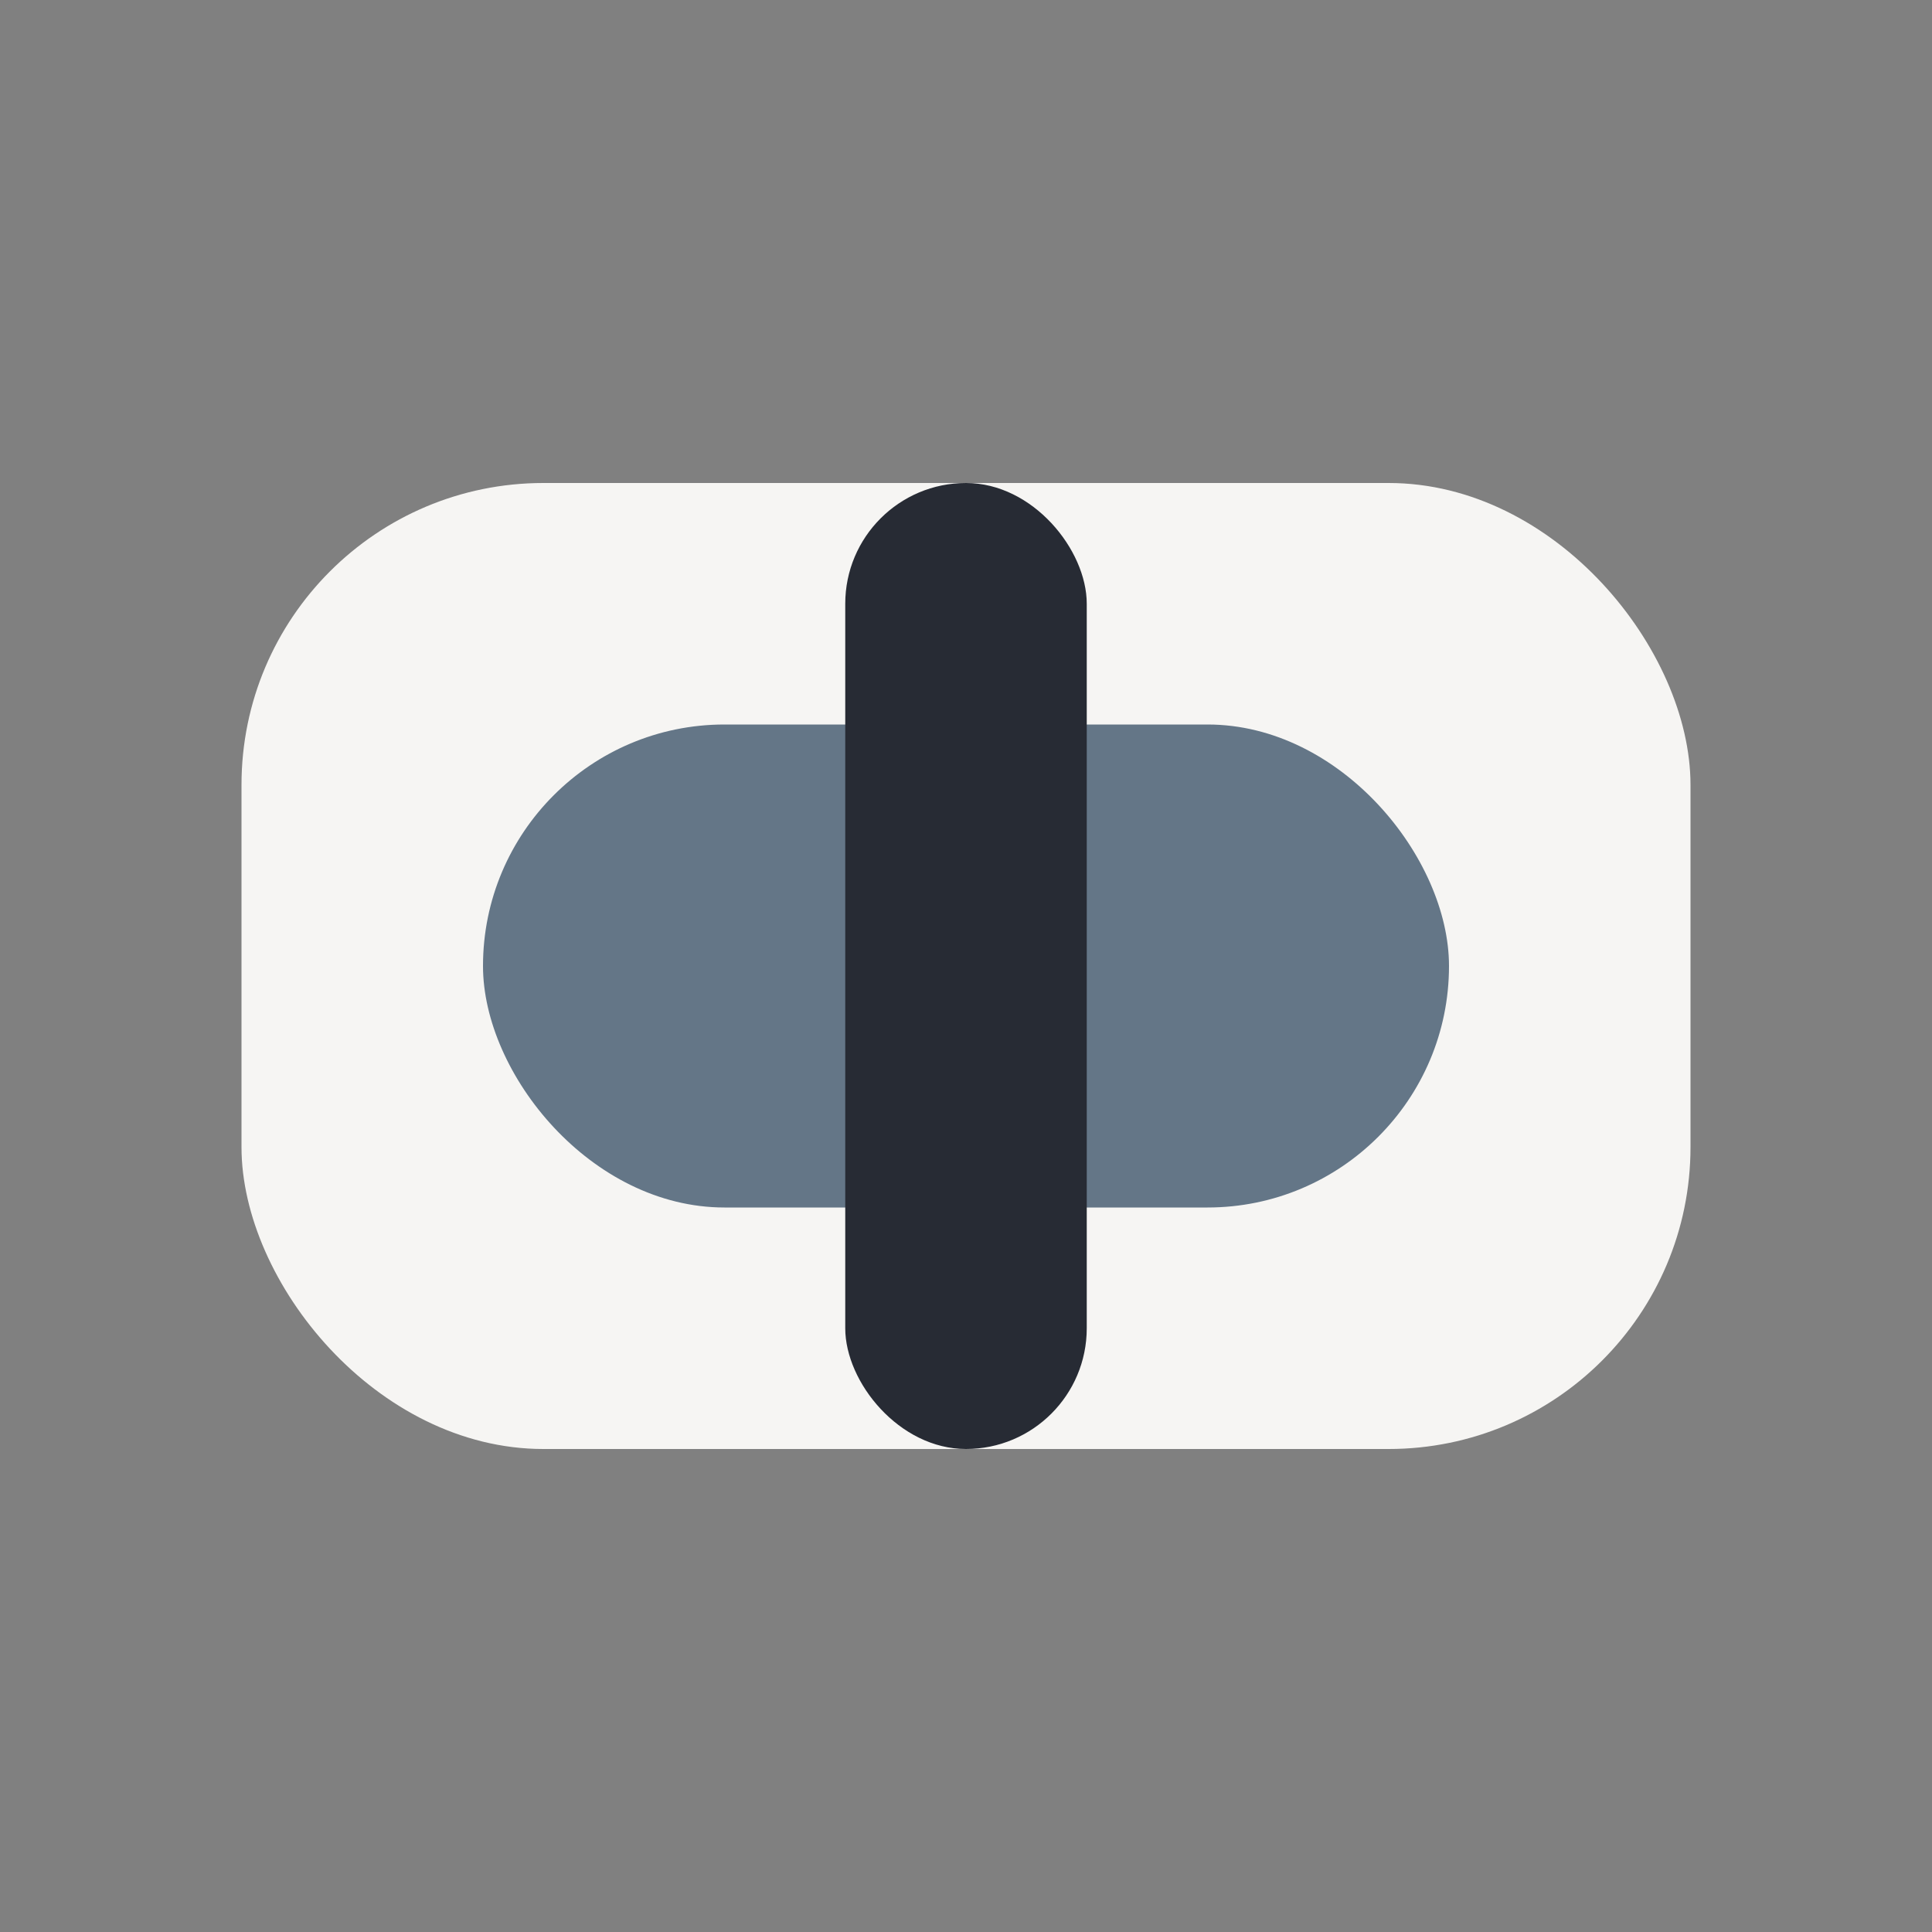
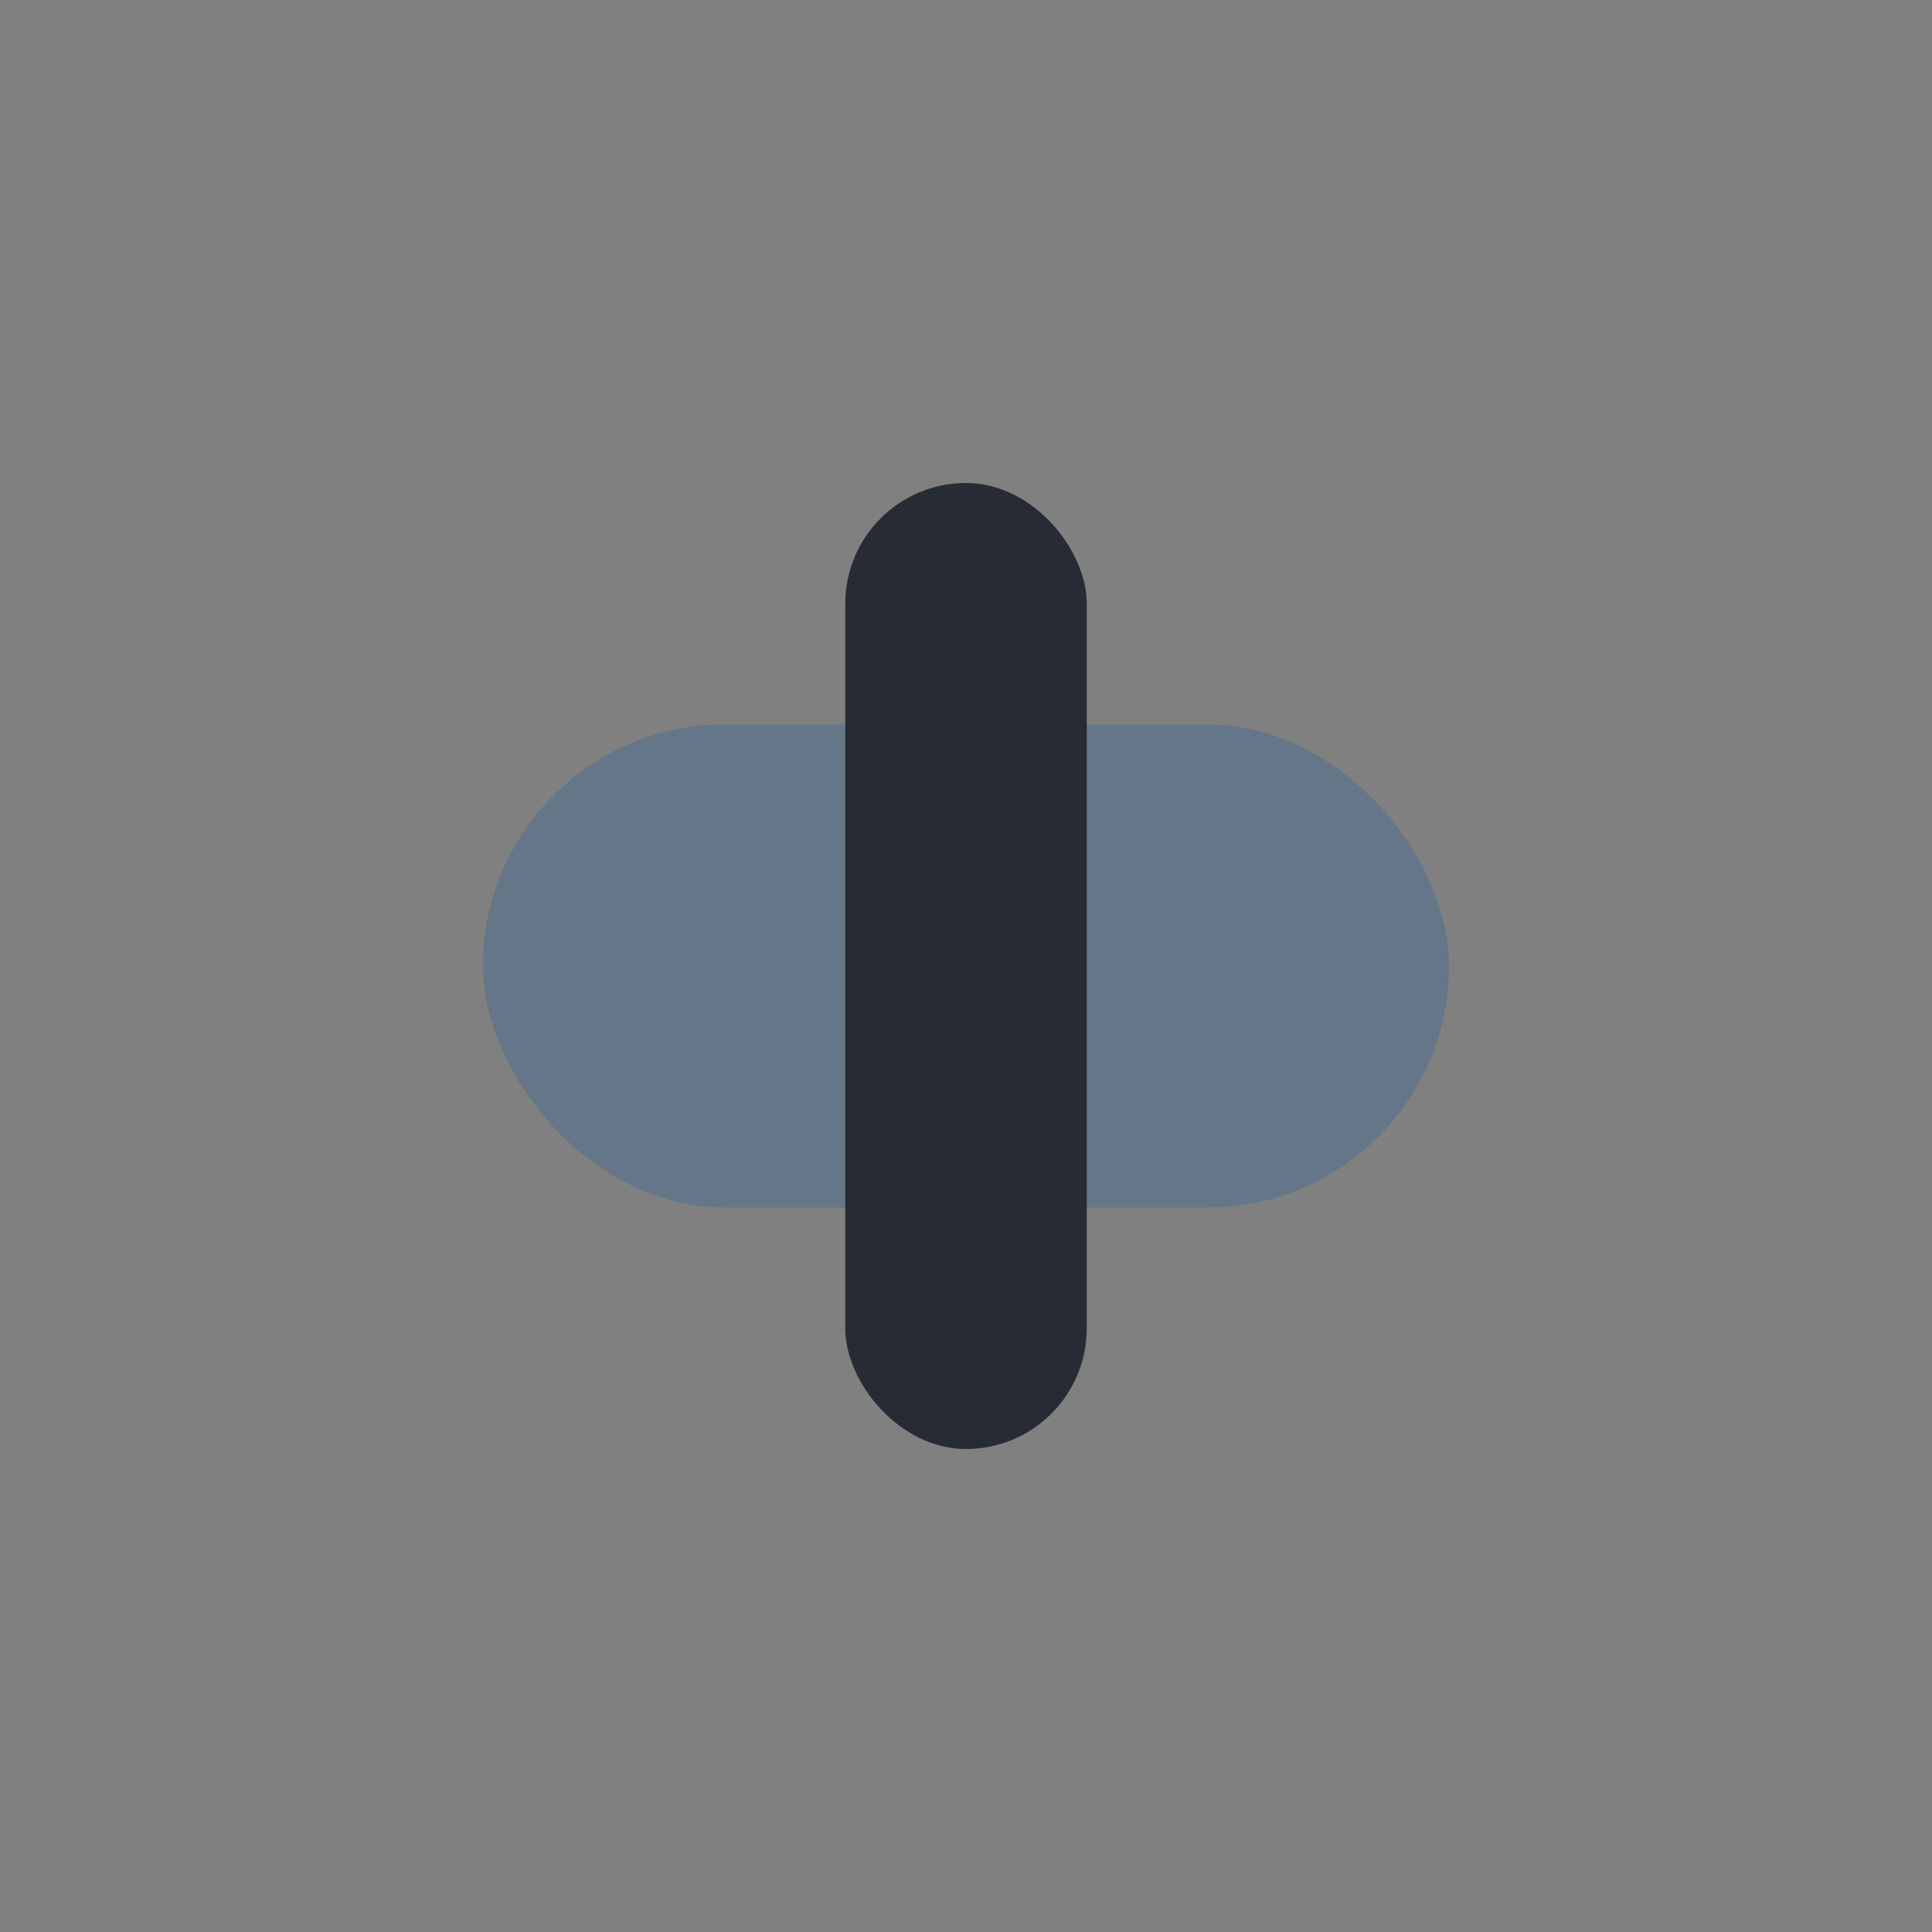
<svg xmlns="http://www.w3.org/2000/svg" width="32" height="32" viewBox="0 0 32 32">
  <rect x="0" y="0" width="32" height="32" fill="#808080" stroke="none" />
-   <rect x="4" y="8" width="24" height="16" rx="5" fill="#F6F5F3" />
  <rect x="8" y="12" width="16" height="8" rx="4" fill="#647687" />
  <rect x="14" y="8" width="4" height="16" rx="2" fill="#272B34" />
</svg>